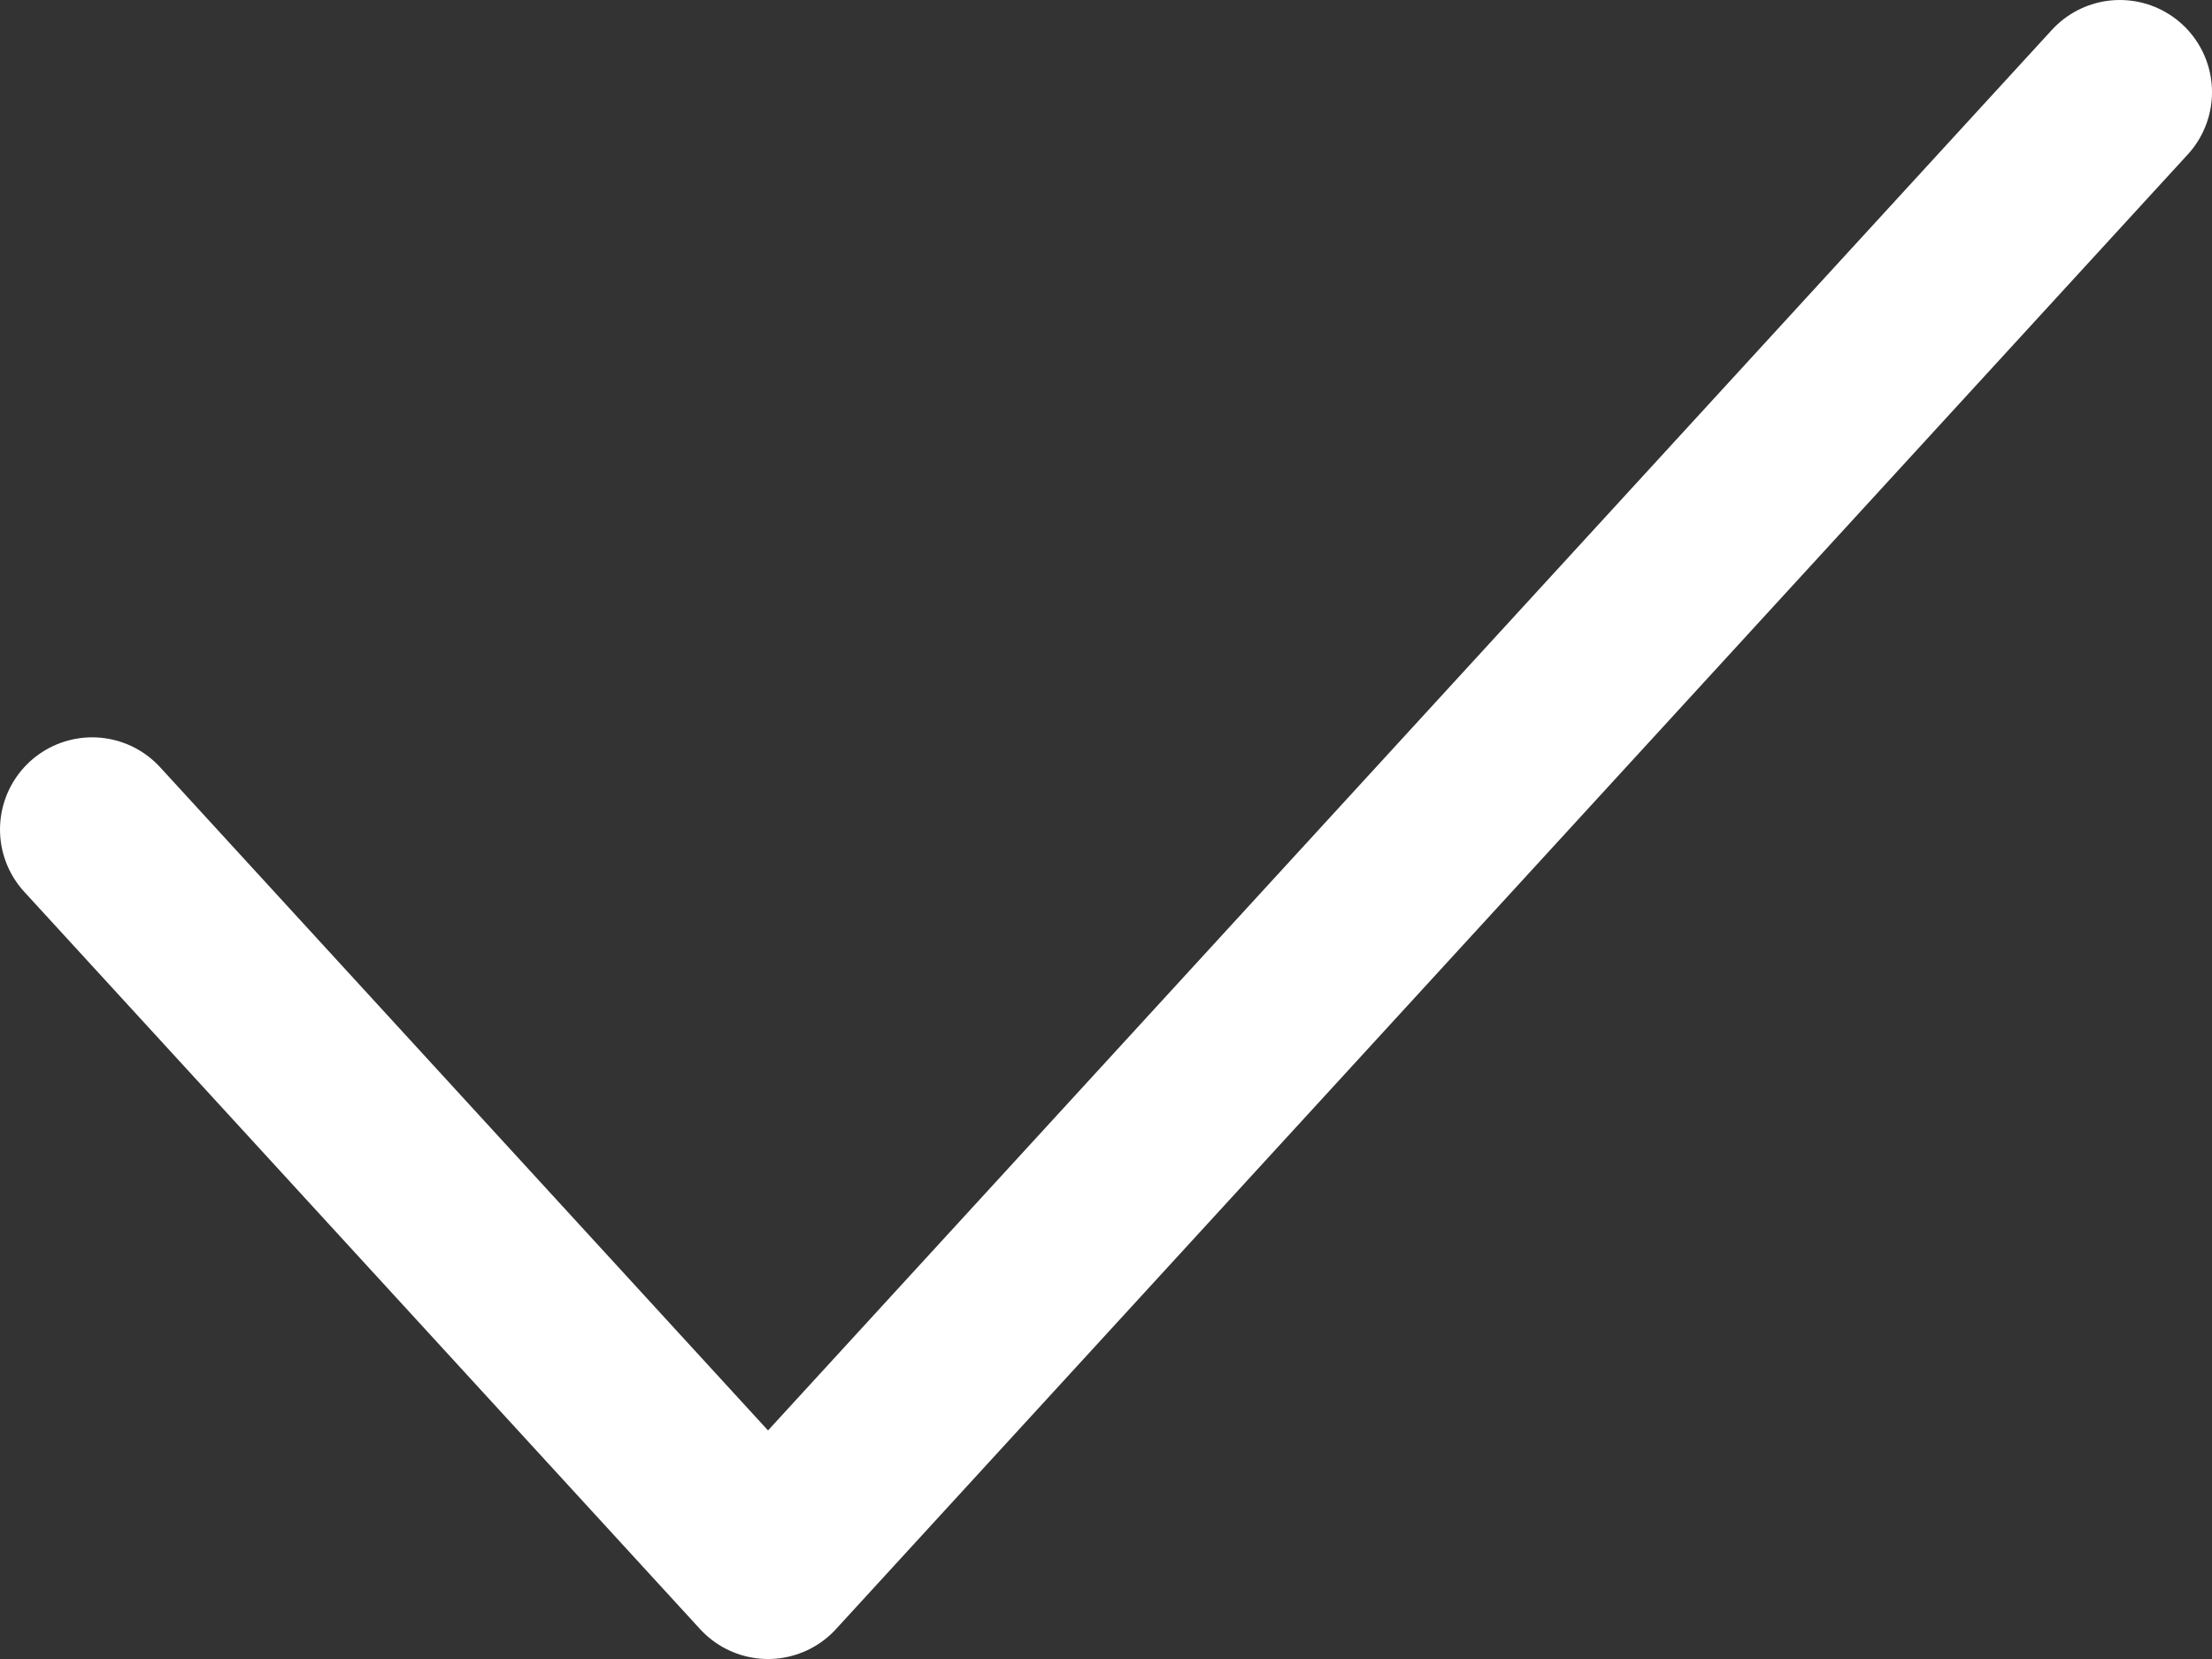
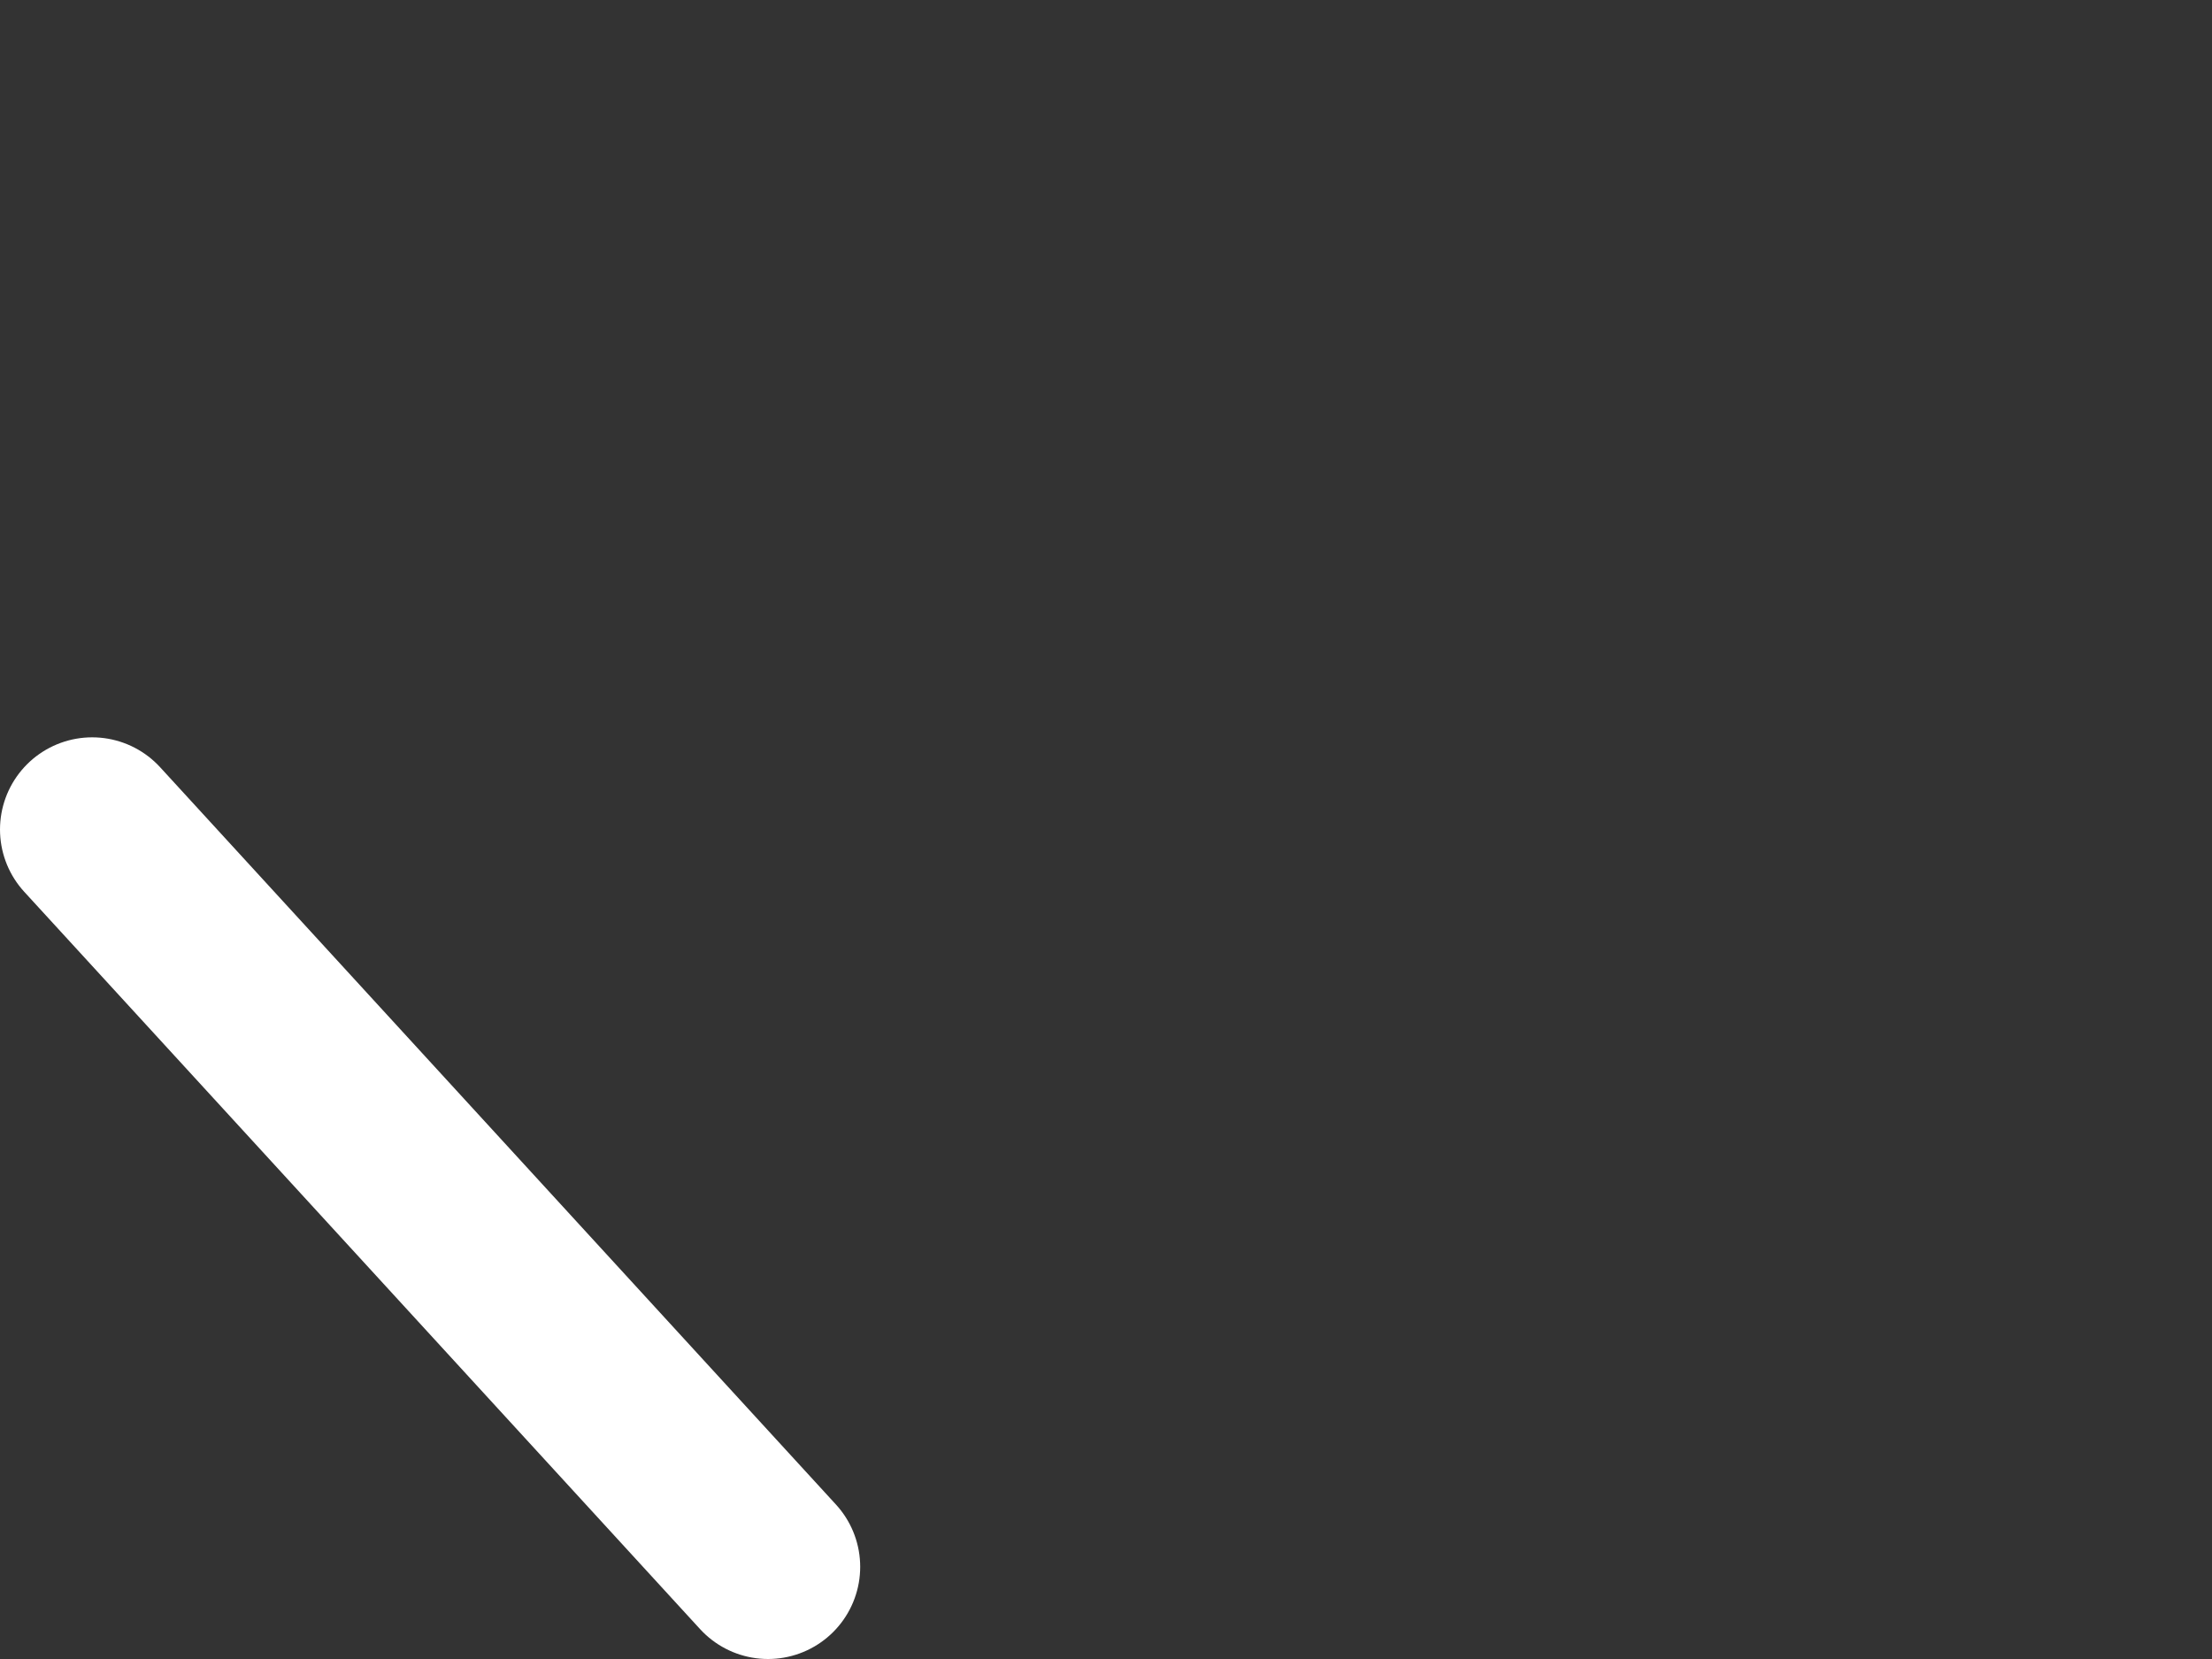
<svg xmlns="http://www.w3.org/2000/svg" width="24" height="18" viewBox="0 0 24 18" fill="none">
  <rect x="0" y="0" width="24" height="18" fill="#333333" stroke="none" />
-   <path d="M1 9L8.333 17L23 1" stroke="white" stroke-width="2" stroke-linecap="round" stroke-linejoin="round" />
+   <path d="M1 9L8.333 17" stroke="white" stroke-width="2" stroke-linecap="round" stroke-linejoin="round" />
</svg>